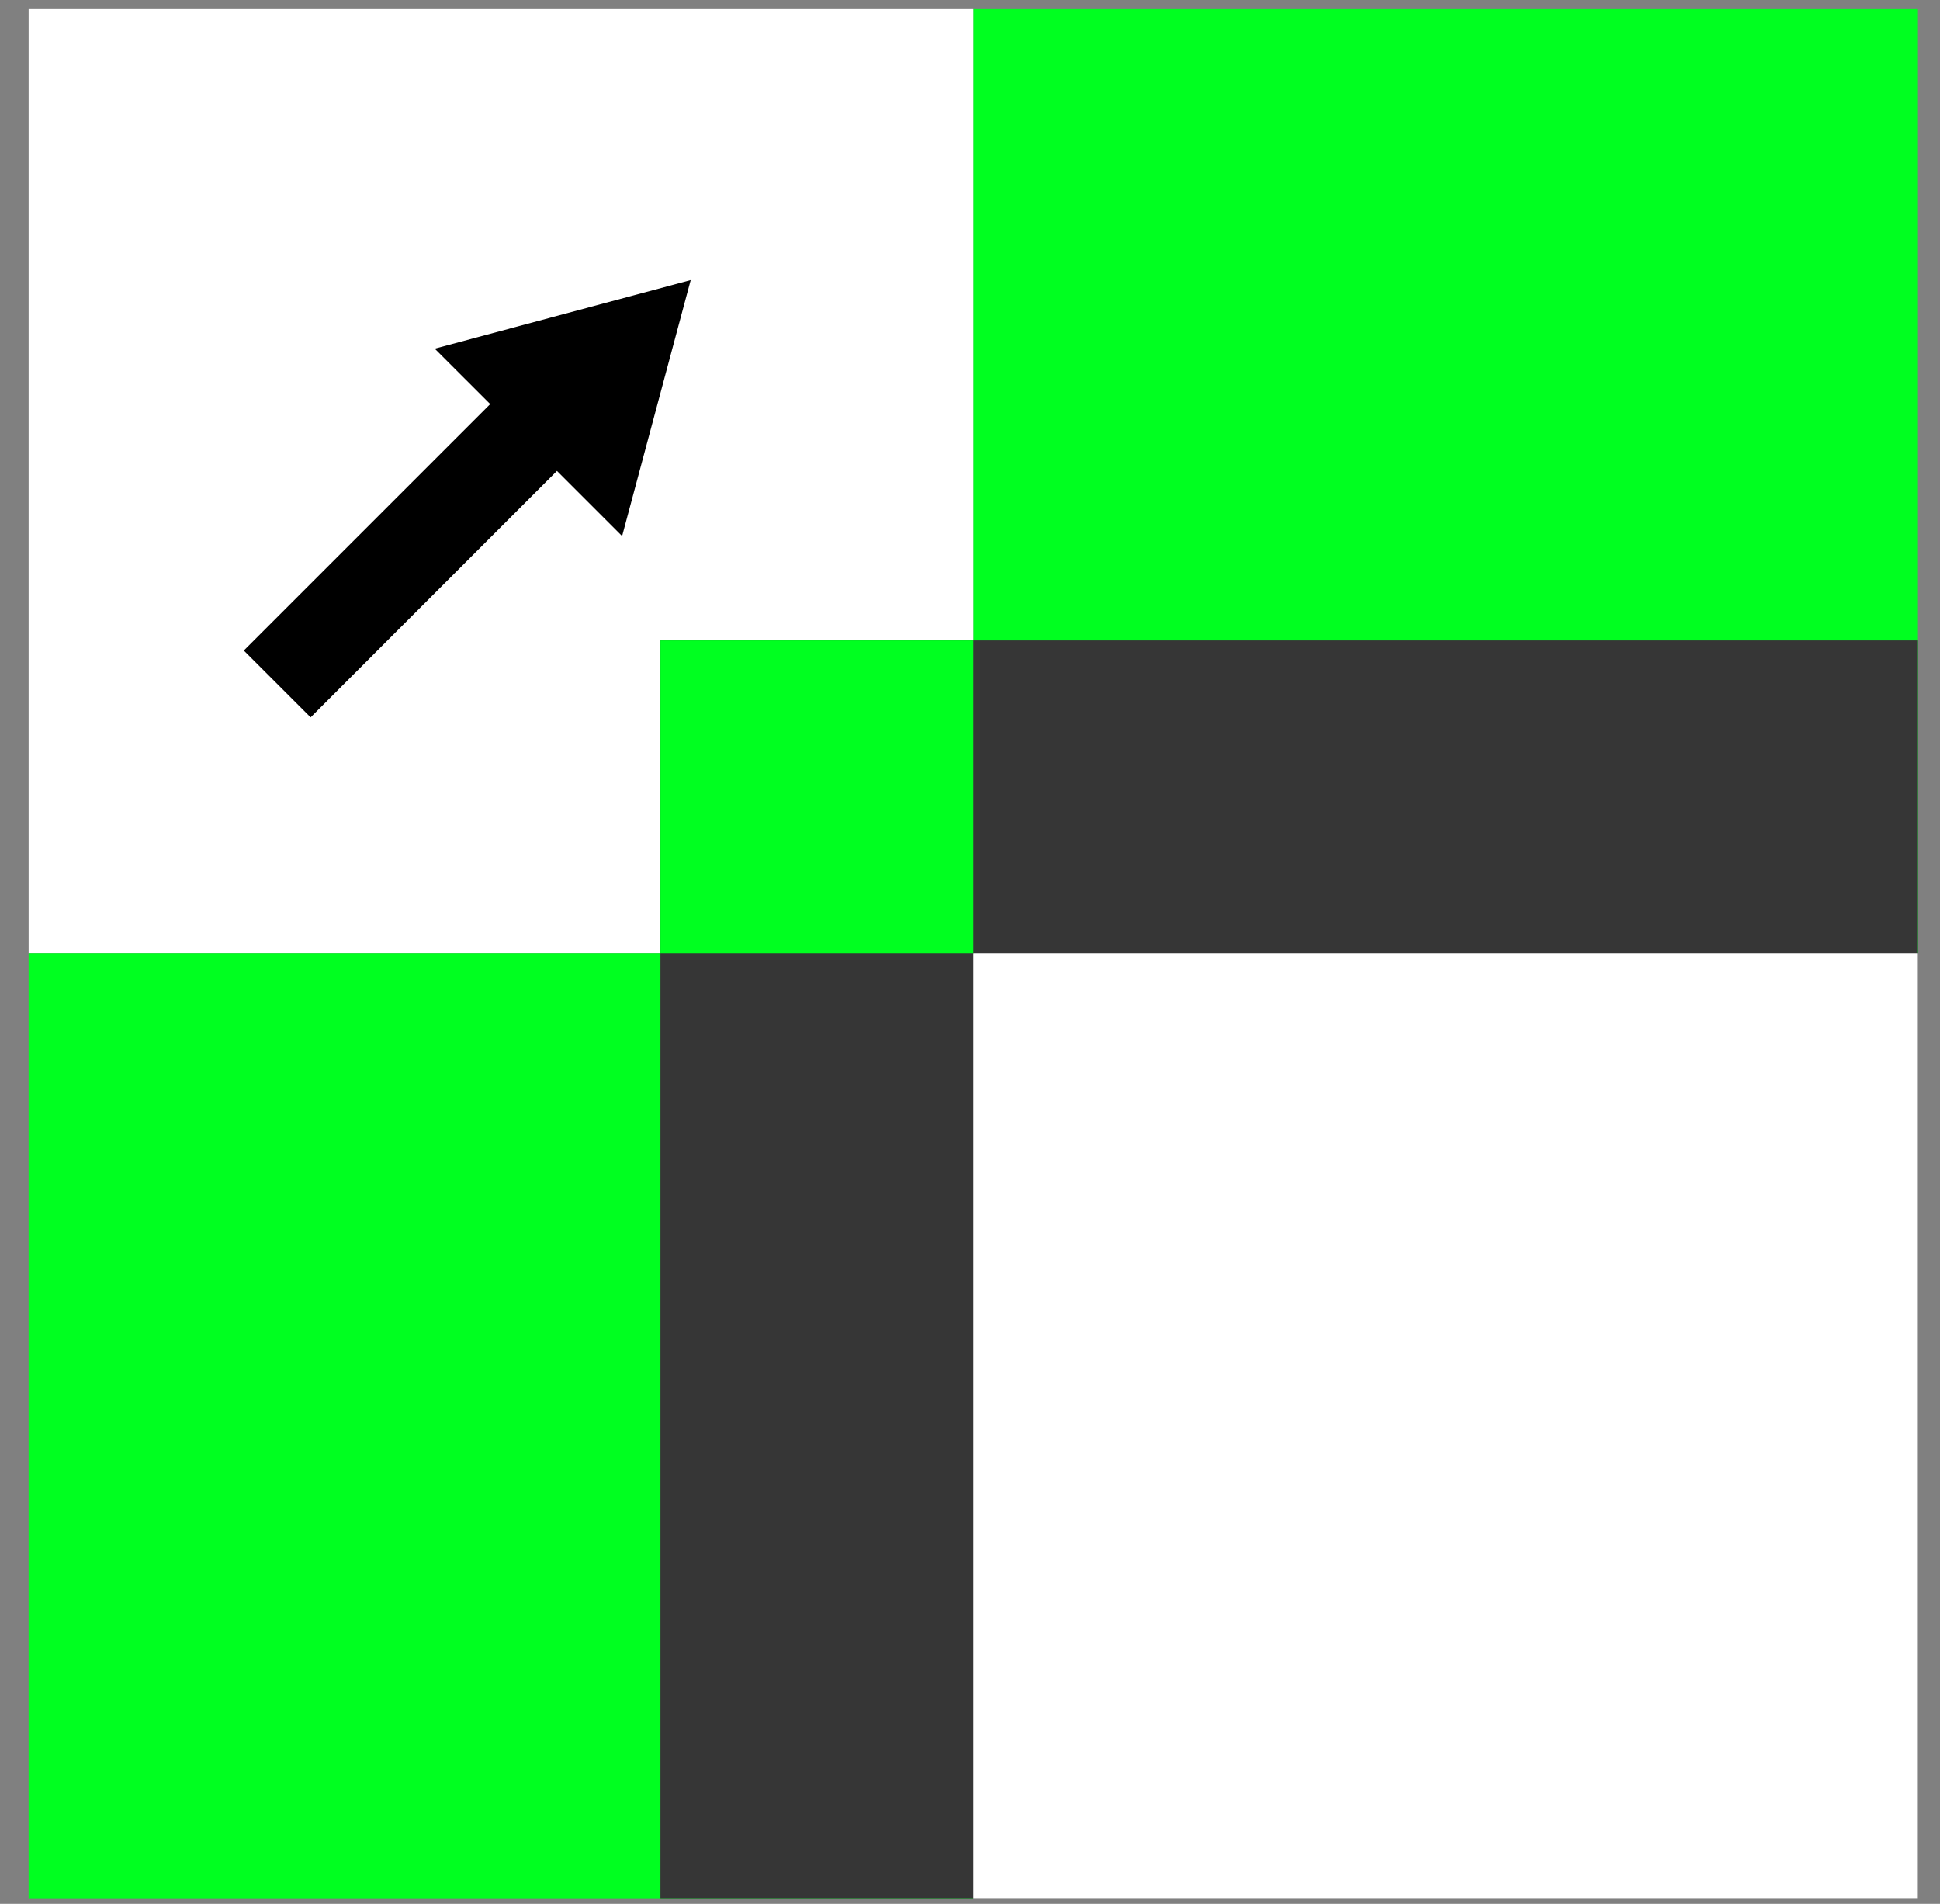
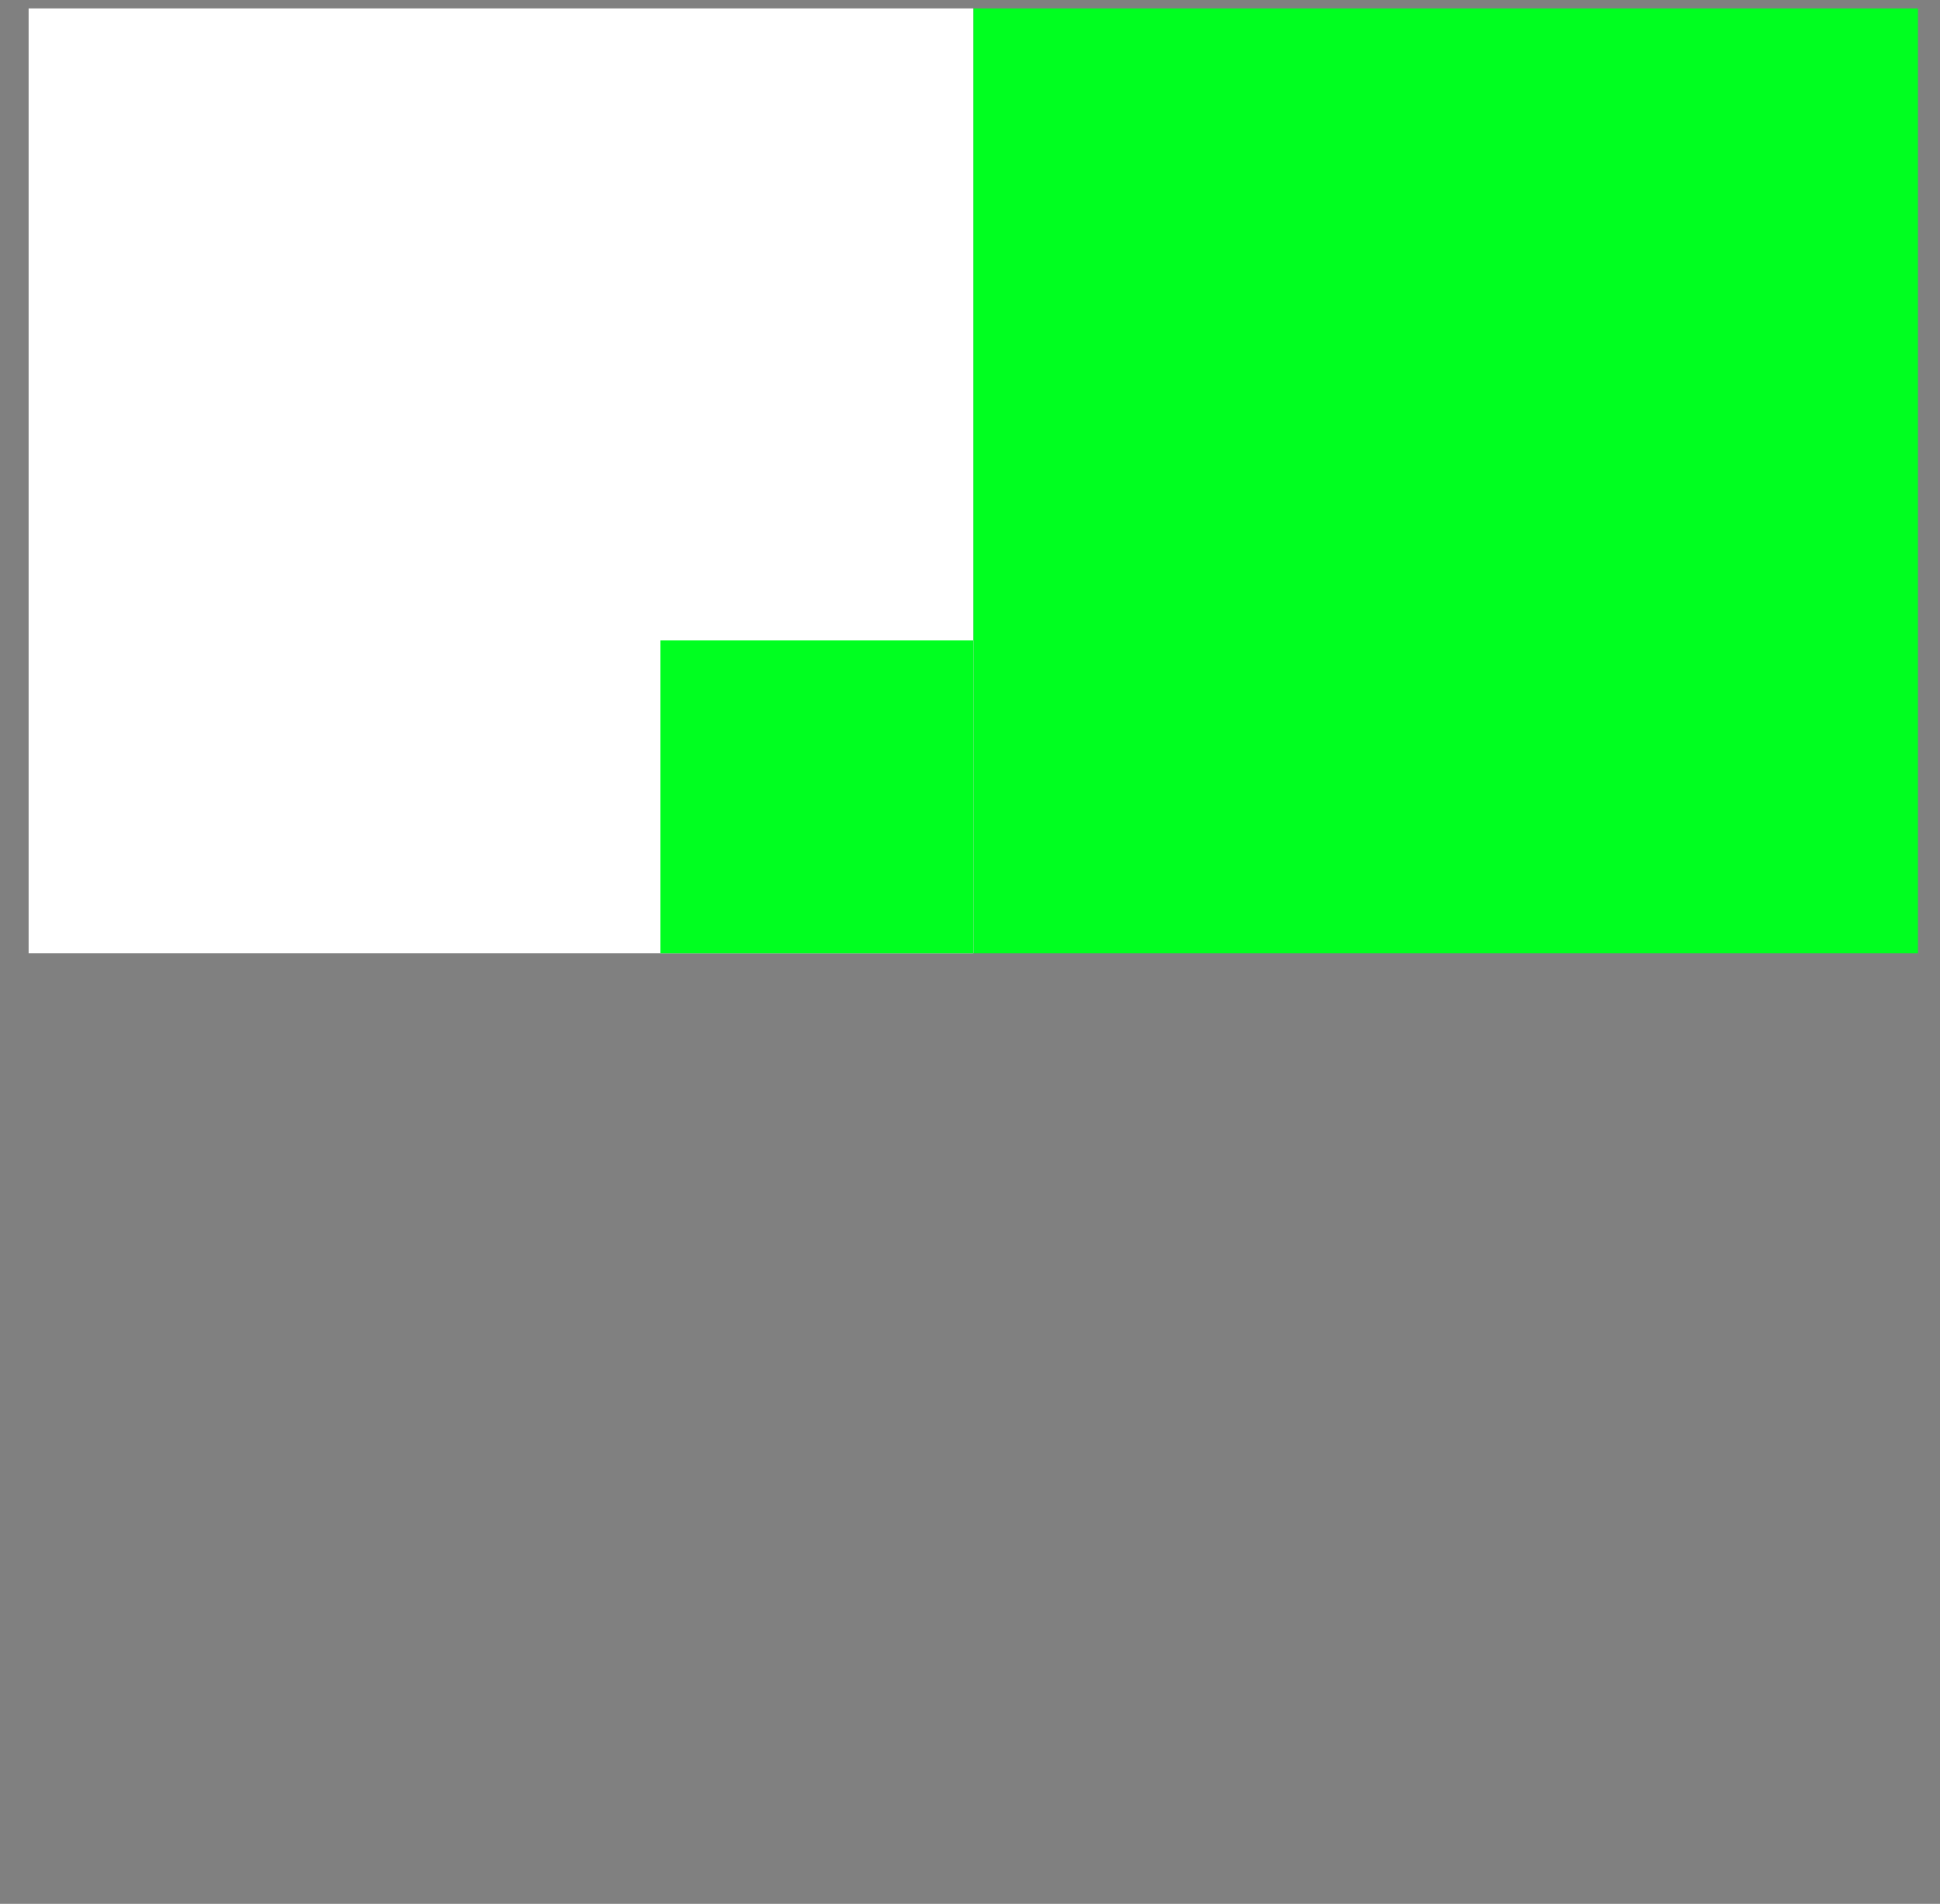
<svg xmlns="http://www.w3.org/2000/svg" width="53" height="52" viewBox="0 0 53 52" fill="none">
  <rect x="0" y="0" width="53" height="52" fill="#808080" stroke="none" />
  <rect x="26.59" y="0.23" width="25.808" height="25.808" fill="#00FF20" />
  <rect width="25.808" height="25.808" transform="matrix(-1 0 0 1 26.59 0.23)" fill="white" />
-   <path fill-rule="evenodd" clip-rule="evenodd" d="M11.877 9.523L18.87 7.649L16.996 14.642L15.216 12.862L8.486 19.593L6.661 17.768L13.392 11.037L11.877 9.523Z" fill="black" />
-   <path d="M26.589 26.039L26.589 51.847H0.781V26.039H26.589Z" fill="#00FF20" />
-   <rect x="18.043" y="17.492" width="34.354" height="34.354" fill="#363636" />
-   <rect x="26.59" y="26.039" width="25.807" height="25.807" fill="white" />
  <rect x="18.043" y="17.492" width="8.547" height="8.547" fill="#00FF20" />
</svg>